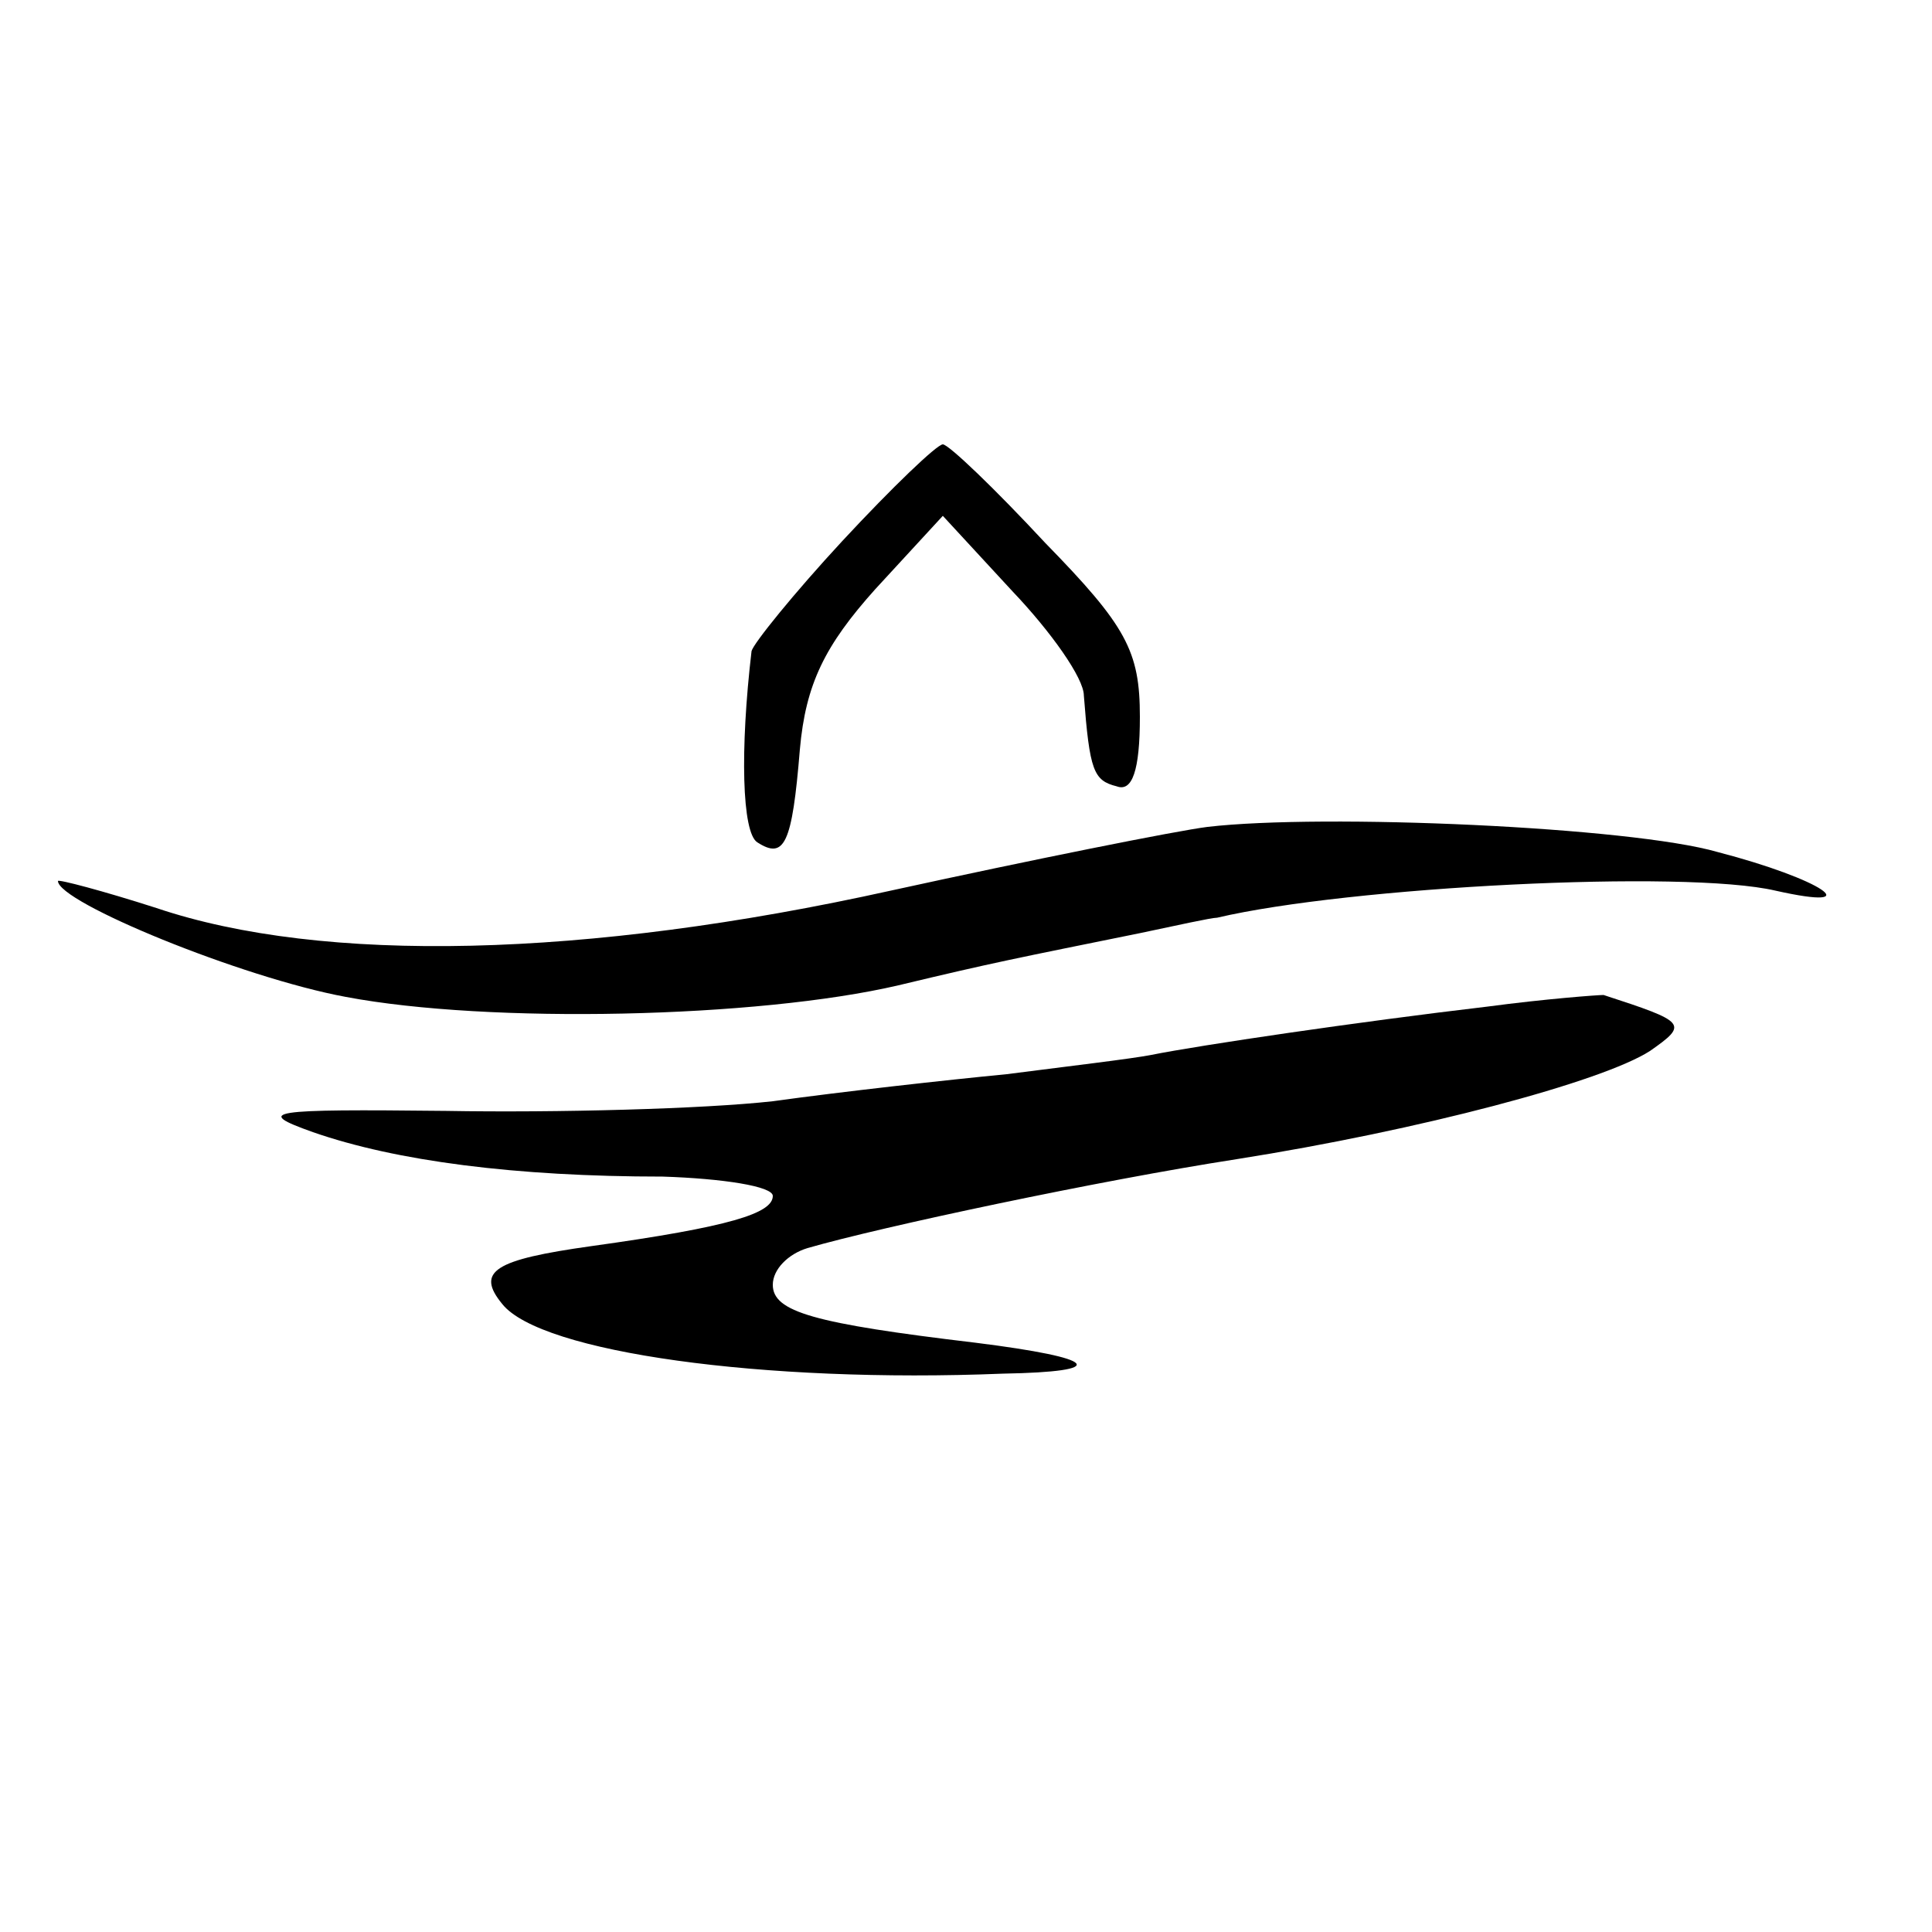
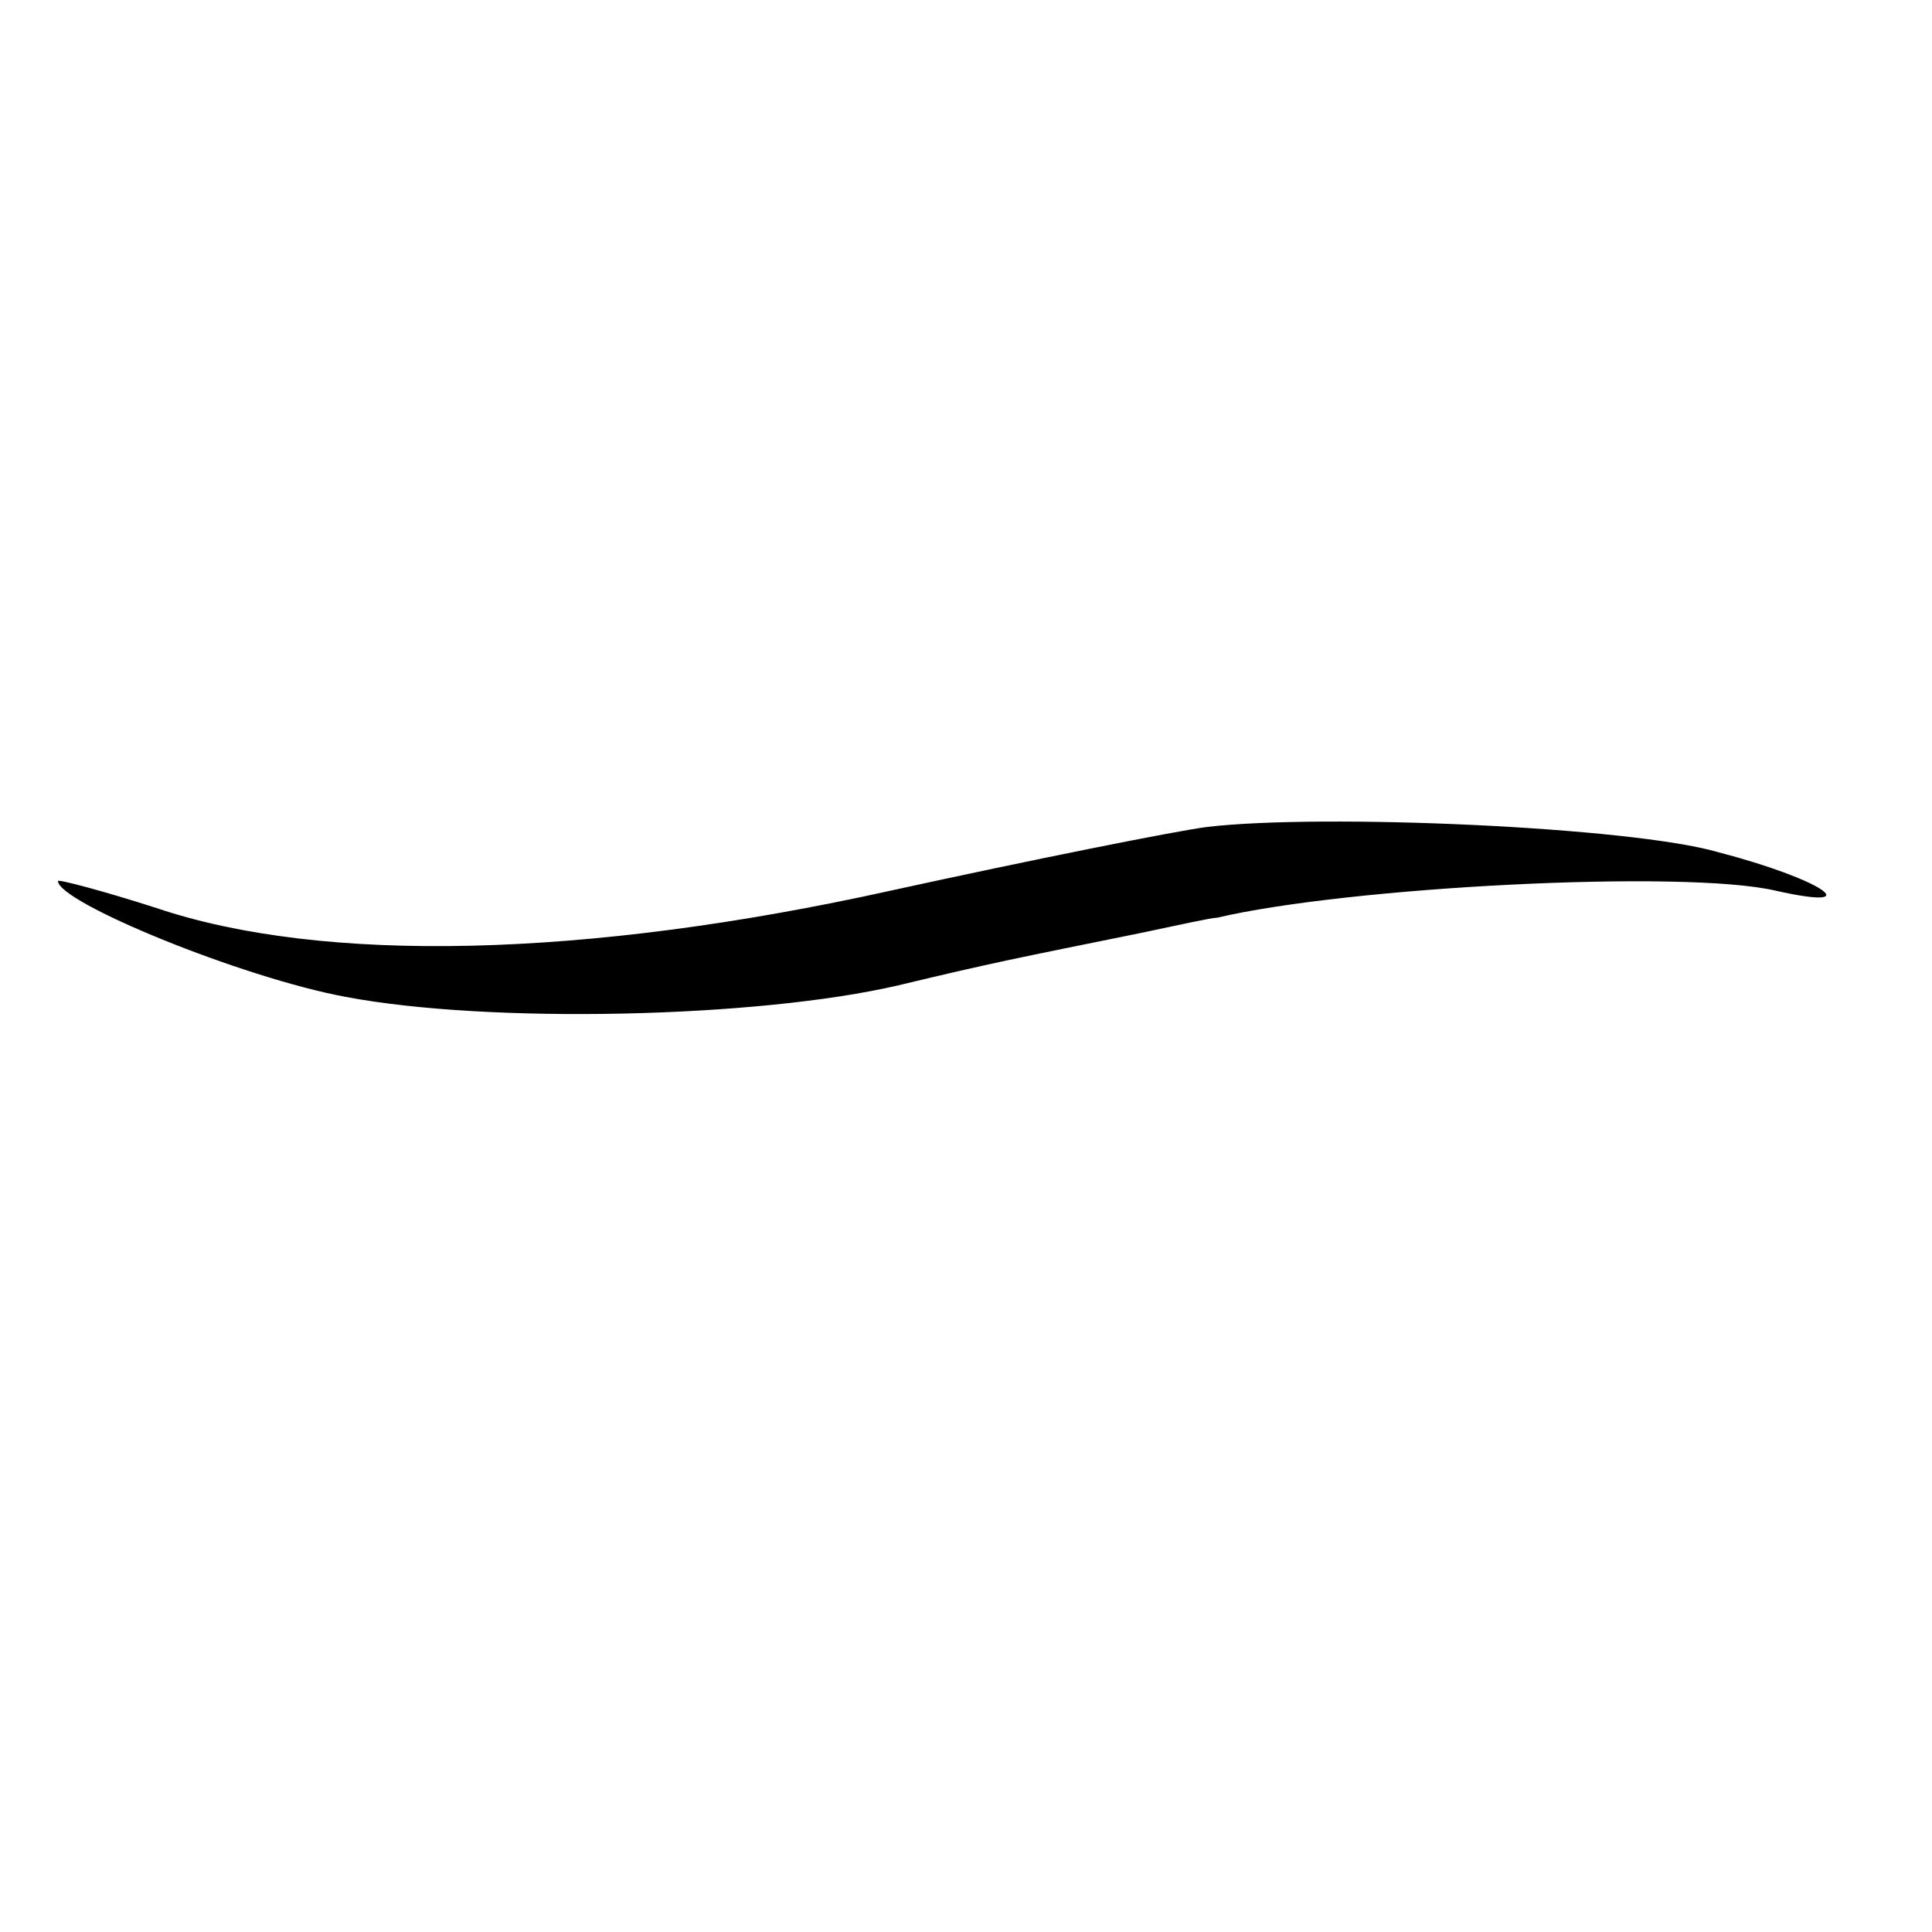
<svg xmlns="http://www.w3.org/2000/svg" version="1.0" width="100pt" height="100pt" viewBox="0 0 100 100" preserveAspectRatio="xMidYMid meet">
  <g transform="translate(0,100) scale(0.1,-0.1)" fill="#000000" stroke="none">
-     <path d="M436 720 c-25 -27 -46 -53 -47 -57 -6 -51 -5 -94 3 -99 14 -9 18 -1 22 48 3 34 13 54 39 83 l35 38 36 -39 c20 -21 37 -45 37 -54 3 -39 5 -44 17 -47 8 -3 12 8 12 36 0 34 -7 47 -49 90 -26 28 -50 51 -53 51 -3 0 -26 -22 -52 -50z" />
-     <path d="M625 572 c-16 -2 -91 -17 -164 -33 -158 -35 -294 -38 -380 -9 -28 9 -51 15 -51 14 0 -11 95 -50 149 -60 74 -14 213 -11 286 6 50 12 61 14 125 27 19 4 37 8 40 8 68 16 242 25 289 14 49 -11 24 6 -30 20 -45 13 -204 20 -264 13z" />
-     <path d="M770 479 c-68 -8 -149 -20 -174 -25 -10 -2 -44 -6 -75 -10 -31 -3 -85 -9 -121 -14 -36 -4 -112 -6 -169 -5 -92 1 -100 0 -69 -11 43 -15 105 -23 181 -23 31 -1 57 -5 57 -10 0 -9 -22 -16 -94 -26 -50 -7 -60 -13 -46 -30 20 -25 135 -41 259 -36 56 1 50 8 -14 16 -84 10 -105 16 -105 30 0 8 8 16 18 19 38 11 151 35 222 46 95 15 189 40 214 56 20 14 19 15 -24 29 -3 0 -30 -2 -60 -6z" />
+     <path d="M625 572 c-16 -2 -91 -17 -164 -33 -158 -35 -294 -38 -380 -9 -28 9 -51 15 -51 14 0 -11 95 -50 149 -60 74 -14 213 -11 286 6 50 12 61 14 125 27 19 4 37 8 40 8 68 16 242 25 289 14 49 -11 24 6 -30 20 -45 13 -204 20 -264 13" />
  </g>
</svg>